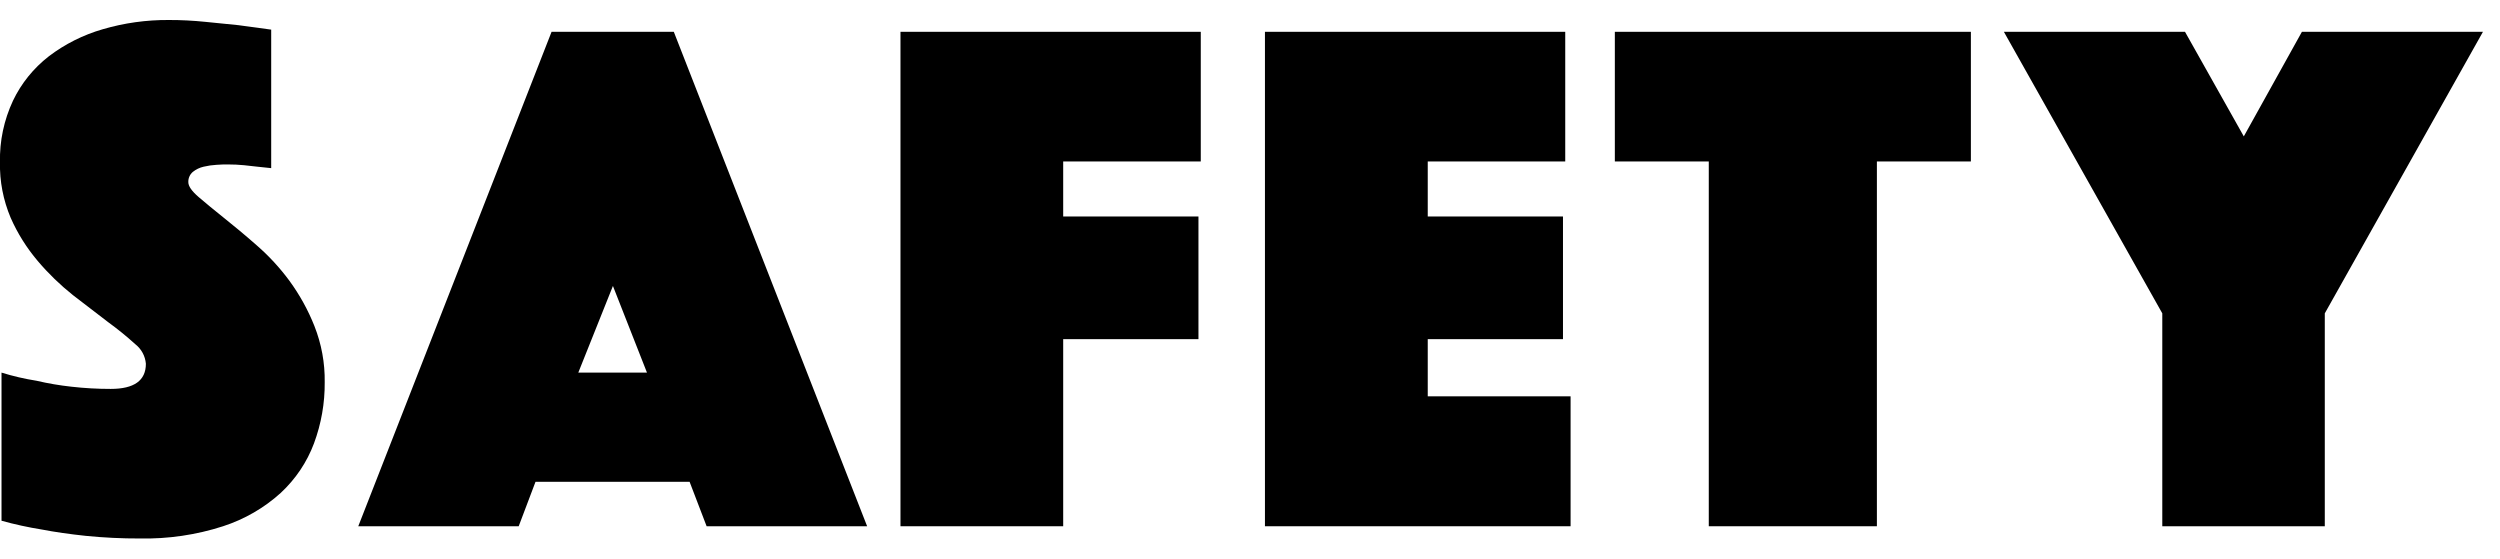
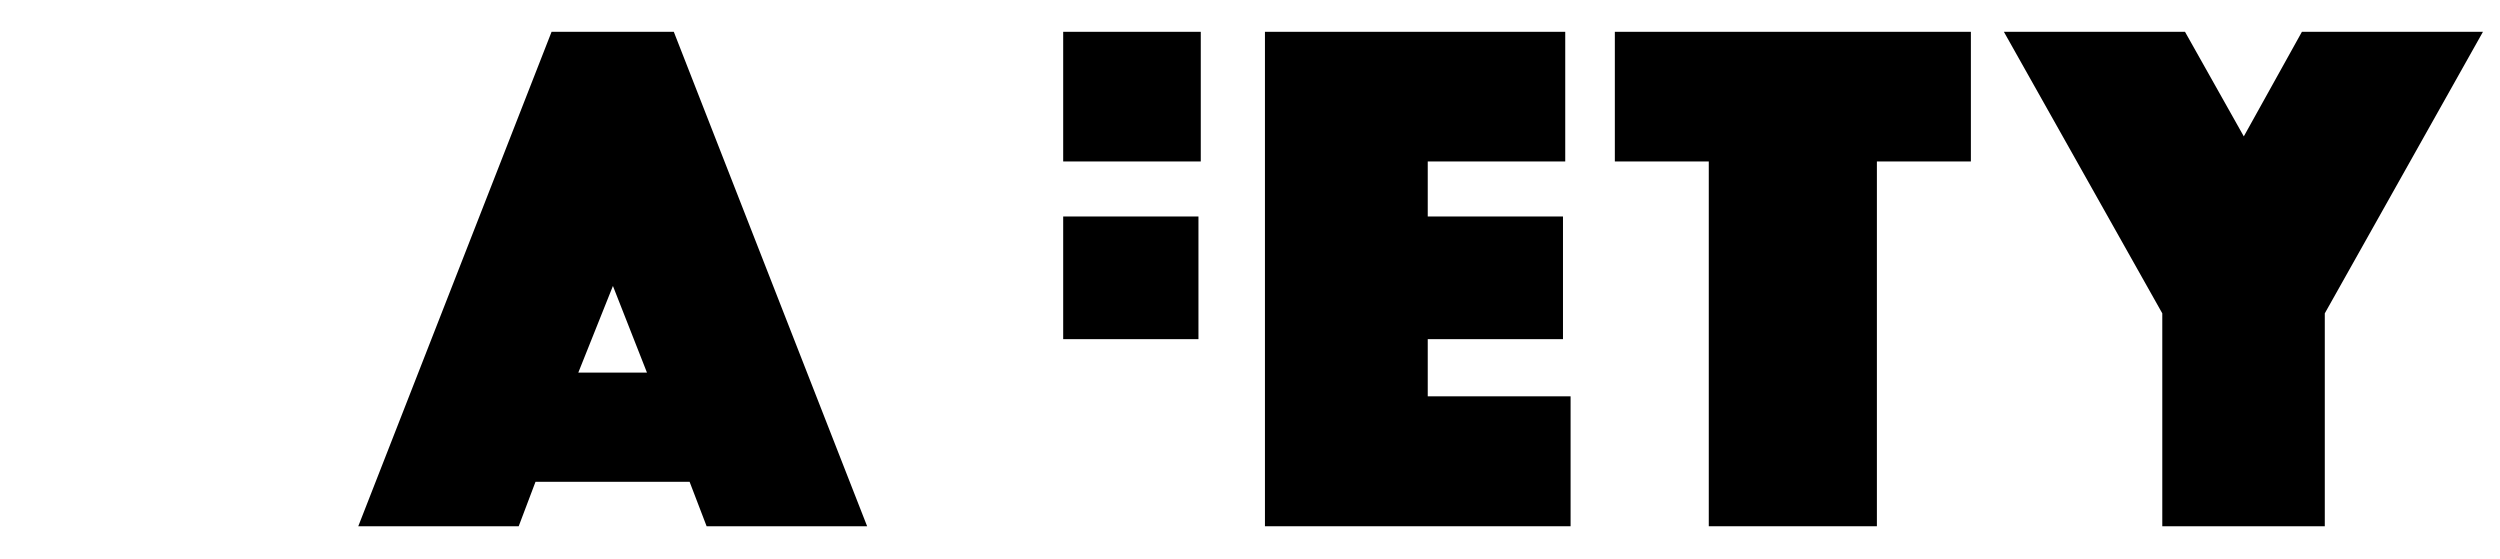
<svg xmlns="http://www.w3.org/2000/svg" width="94" height="21" viewBox="0 0 94 21" fill="none">
-   <path d="M0.057 14.01C0.488 14.144 0.93 14.246 1.377 14.317C1.808 14.418 2.245 14.492 2.686 14.54C3.176 14.596 3.67 14.623 4.164 14.623C5.045 14.623 5.485 14.308 5.485 13.677C5.473 13.534 5.432 13.395 5.363 13.268C5.294 13.141 5.199 13.029 5.084 12.939C4.76 12.645 4.419 12.369 4.064 12.111C3.653 11.799 3.213 11.461 2.743 11.097C2.26 10.712 1.817 10.283 1.42 9.814C1.002 9.321 0.658 8.773 0.4 8.186C0.121 7.524 -0.016 6.815 -0.001 6.1C-0.018 5.303 0.149 4.513 0.488 3.787C0.798 3.137 1.259 2.565 1.836 2.117C2.44 1.657 3.128 1.312 3.864 1.099C4.669 0.863 5.506 0.746 6.347 0.752C6.808 0.751 7.268 0.775 7.726 0.822L8.961 0.946L10.197 1.114V6.322L9.681 6.268L9.175 6.212C8.983 6.193 8.78 6.183 8.571 6.183C8.456 6.183 8.313 6.183 8.144 6.197C7.979 6.206 7.816 6.23 7.656 6.268C7.508 6.302 7.37 6.368 7.252 6.462C7.195 6.51 7.15 6.57 7.121 6.638C7.091 6.705 7.078 6.778 7.081 6.851C7.081 7 7.21 7.186 7.47 7.41C7.73 7.633 8.044 7.892 8.417 8.19C8.791 8.488 9.203 8.829 9.653 9.225C10.112 9.624 10.524 10.071 10.882 10.557C11.266 11.083 11.582 11.654 11.821 12.256C12.088 12.931 12.22 13.649 12.209 14.373C12.216 15.156 12.079 15.934 11.806 16.671C11.542 17.377 11.114 18.014 10.556 18.533C9.934 19.097 9.194 19.525 8.387 19.787C7.379 20.113 6.32 20.268 5.257 20.247C4.581 20.249 3.905 20.216 3.232 20.149C2.609 20.083 2.057 20.004 1.578 19.911C1.065 19.829 0.557 19.718 0.057 19.58V14.01Z" fill="black" />
  <path d="M20.739 1.196H25.335L32.604 19.787H26.569L25.929 18.116H20.135L19.503 19.787H13.471L20.739 1.196ZM24.326 14.01L23.046 10.752L21.744 14.01H24.326Z" fill="black" />
-   <path d="M33.858 1.196H45.149V6.071H39.976V8.14H45.062V12.752H39.976V19.787H33.858V1.196Z" fill="black" />
+   <path d="M33.858 1.196H45.149V6.071H39.976V8.14H45.062V12.752H39.976V19.787V1.196Z" fill="black" />
  <path d="M47.562 1.196H58.853V6.071H53.683V8.14H58.768V12.752H53.683V14.902H59.054V19.787H47.562V1.196Z" fill="black" />
  <path d="M64.25 6.071H60.718V1.196H74.105V6.071H70.571V19.787H64.25V6.071Z" fill="black" />
  <path d="M81.302 11.782L75.346 1.196H82.156L84.367 5.128L86.552 1.196H93.359L87.412 11.782V19.787H81.302V11.782Z" fill="black" />
</svg>